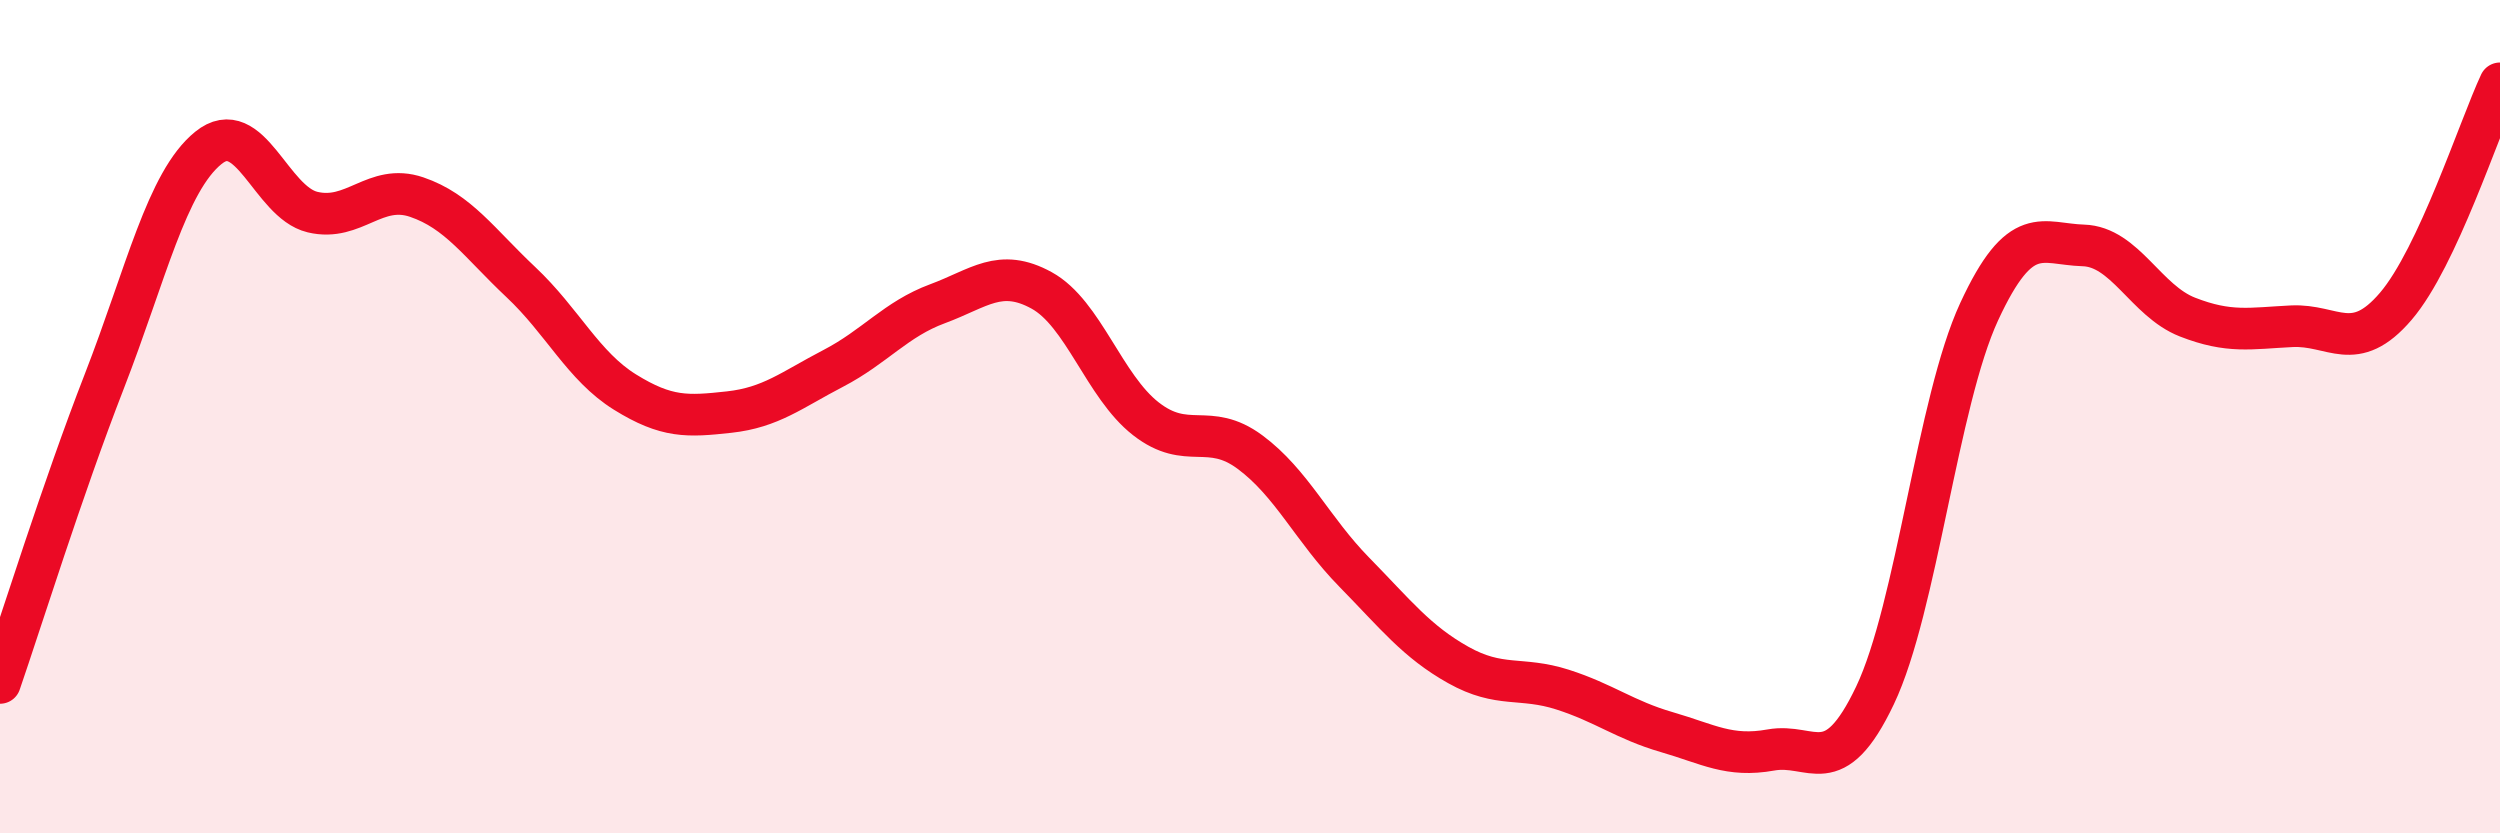
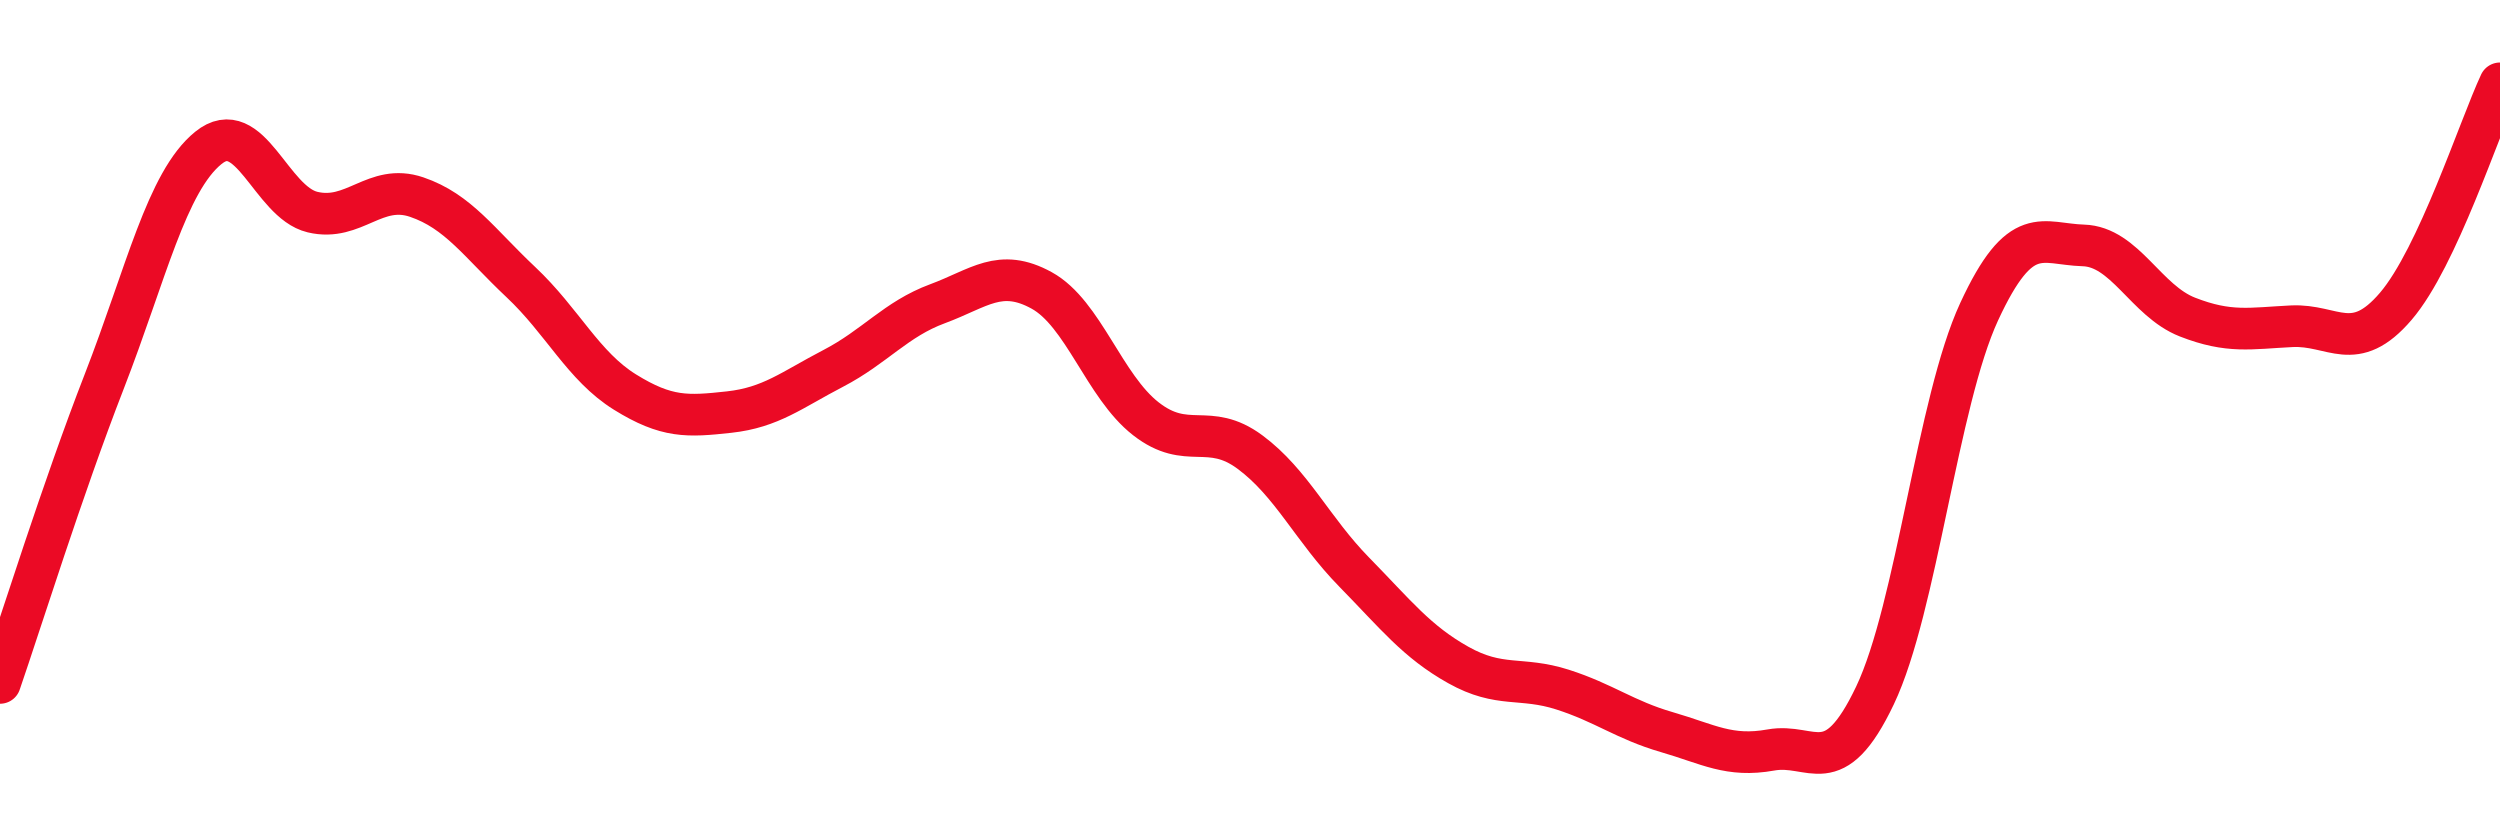
<svg xmlns="http://www.w3.org/2000/svg" width="60" height="20" viewBox="0 0 60 20">
-   <path d="M 0,16.39 C 0.5,14.94 1.5,11.73 2.5,9.16 C 3.5,6.59 4,4.36 5,3.55 C 6,2.74 6.5,4.85 7.5,5.09 C 8.5,5.33 9,4.39 10,4.73 C 11,5.07 11.5,5.83 12.5,6.77 C 13.5,7.71 14,8.79 15,9.41 C 16,10.03 16.5,10 17.5,9.89 C 18.5,9.78 19,9.36 20,8.84 C 21,8.32 21.5,7.66 22.5,7.29 C 23.5,6.92 24,6.42 25,6.97 C 26,7.52 26.5,9.27 27.5,10.05 C 28.5,10.83 29,10.11 30,10.85 C 31,11.59 31.5,12.71 32.5,13.73 C 33.5,14.75 34,15.4 35,15.96 C 36,16.52 36.5,16.23 37.5,16.55 C 38.5,16.87 39,17.28 40,17.57 C 41,17.86 41.5,18.18 42.5,18 C 43.5,17.82 44,18.79 45,16.69 C 46,14.59 46.5,9.64 47.5,7.48 C 48.5,5.32 49,5.86 50,5.89 C 51,5.92 51.5,7.22 52.5,7.61 C 53.5,8 54,7.88 55,7.83 C 56,7.78 56.5,8.52 57.5,7.35 C 58.5,6.18 59.5,3.07 60,2L60 20L0 20Z" fill="#EB0A25" opacity="0.1" stroke-linecap="round" stroke-linejoin="round" />
  <path d="M 0,16.39 C 0.5,14.94 1.5,11.73 2.5,9.16 C 3.5,6.59 4,4.36 5,3.55 C 6,2.74 6.5,4.85 7.5,5.09 C 8.5,5.33 9,4.39 10,4.73 C 11,5.07 11.5,5.83 12.5,6.77 C 13.5,7.71 14,8.79 15,9.41 C 16,10.03 16.5,10 17.5,9.89 C 18.5,9.78 19,9.36 20,8.84 C 21,8.32 21.5,7.66 22.5,7.29 C 23.5,6.92 24,6.42 25,6.97 C 26,7.52 26.5,9.27 27.5,10.05 C 28.5,10.83 29,10.11 30,10.85 C 31,11.59 31.5,12.71 32.5,13.73 C 33.5,14.75 34,15.4 35,15.96 C 36,16.52 36.5,16.23 37.5,16.55 C 38.5,16.87 39,17.28 40,17.57 C 41,17.86 41.5,18.18 42.5,18 C 43.5,17.82 44,18.79 45,16.69 C 46,14.59 46.5,9.64 47.5,7.48 C 48.5,5.32 49,5.86 50,5.89 C 51,5.92 51.5,7.22 52.5,7.61 C 53.5,8 54,7.88 55,7.83 C 56,7.78 56.5,8.52 57.5,7.35 C 58.5,6.18 59.5,3.07 60,2" stroke="#EB0A25" stroke-width="1" fill="none" stroke-linecap="round" stroke-linejoin="round" />
</svg>